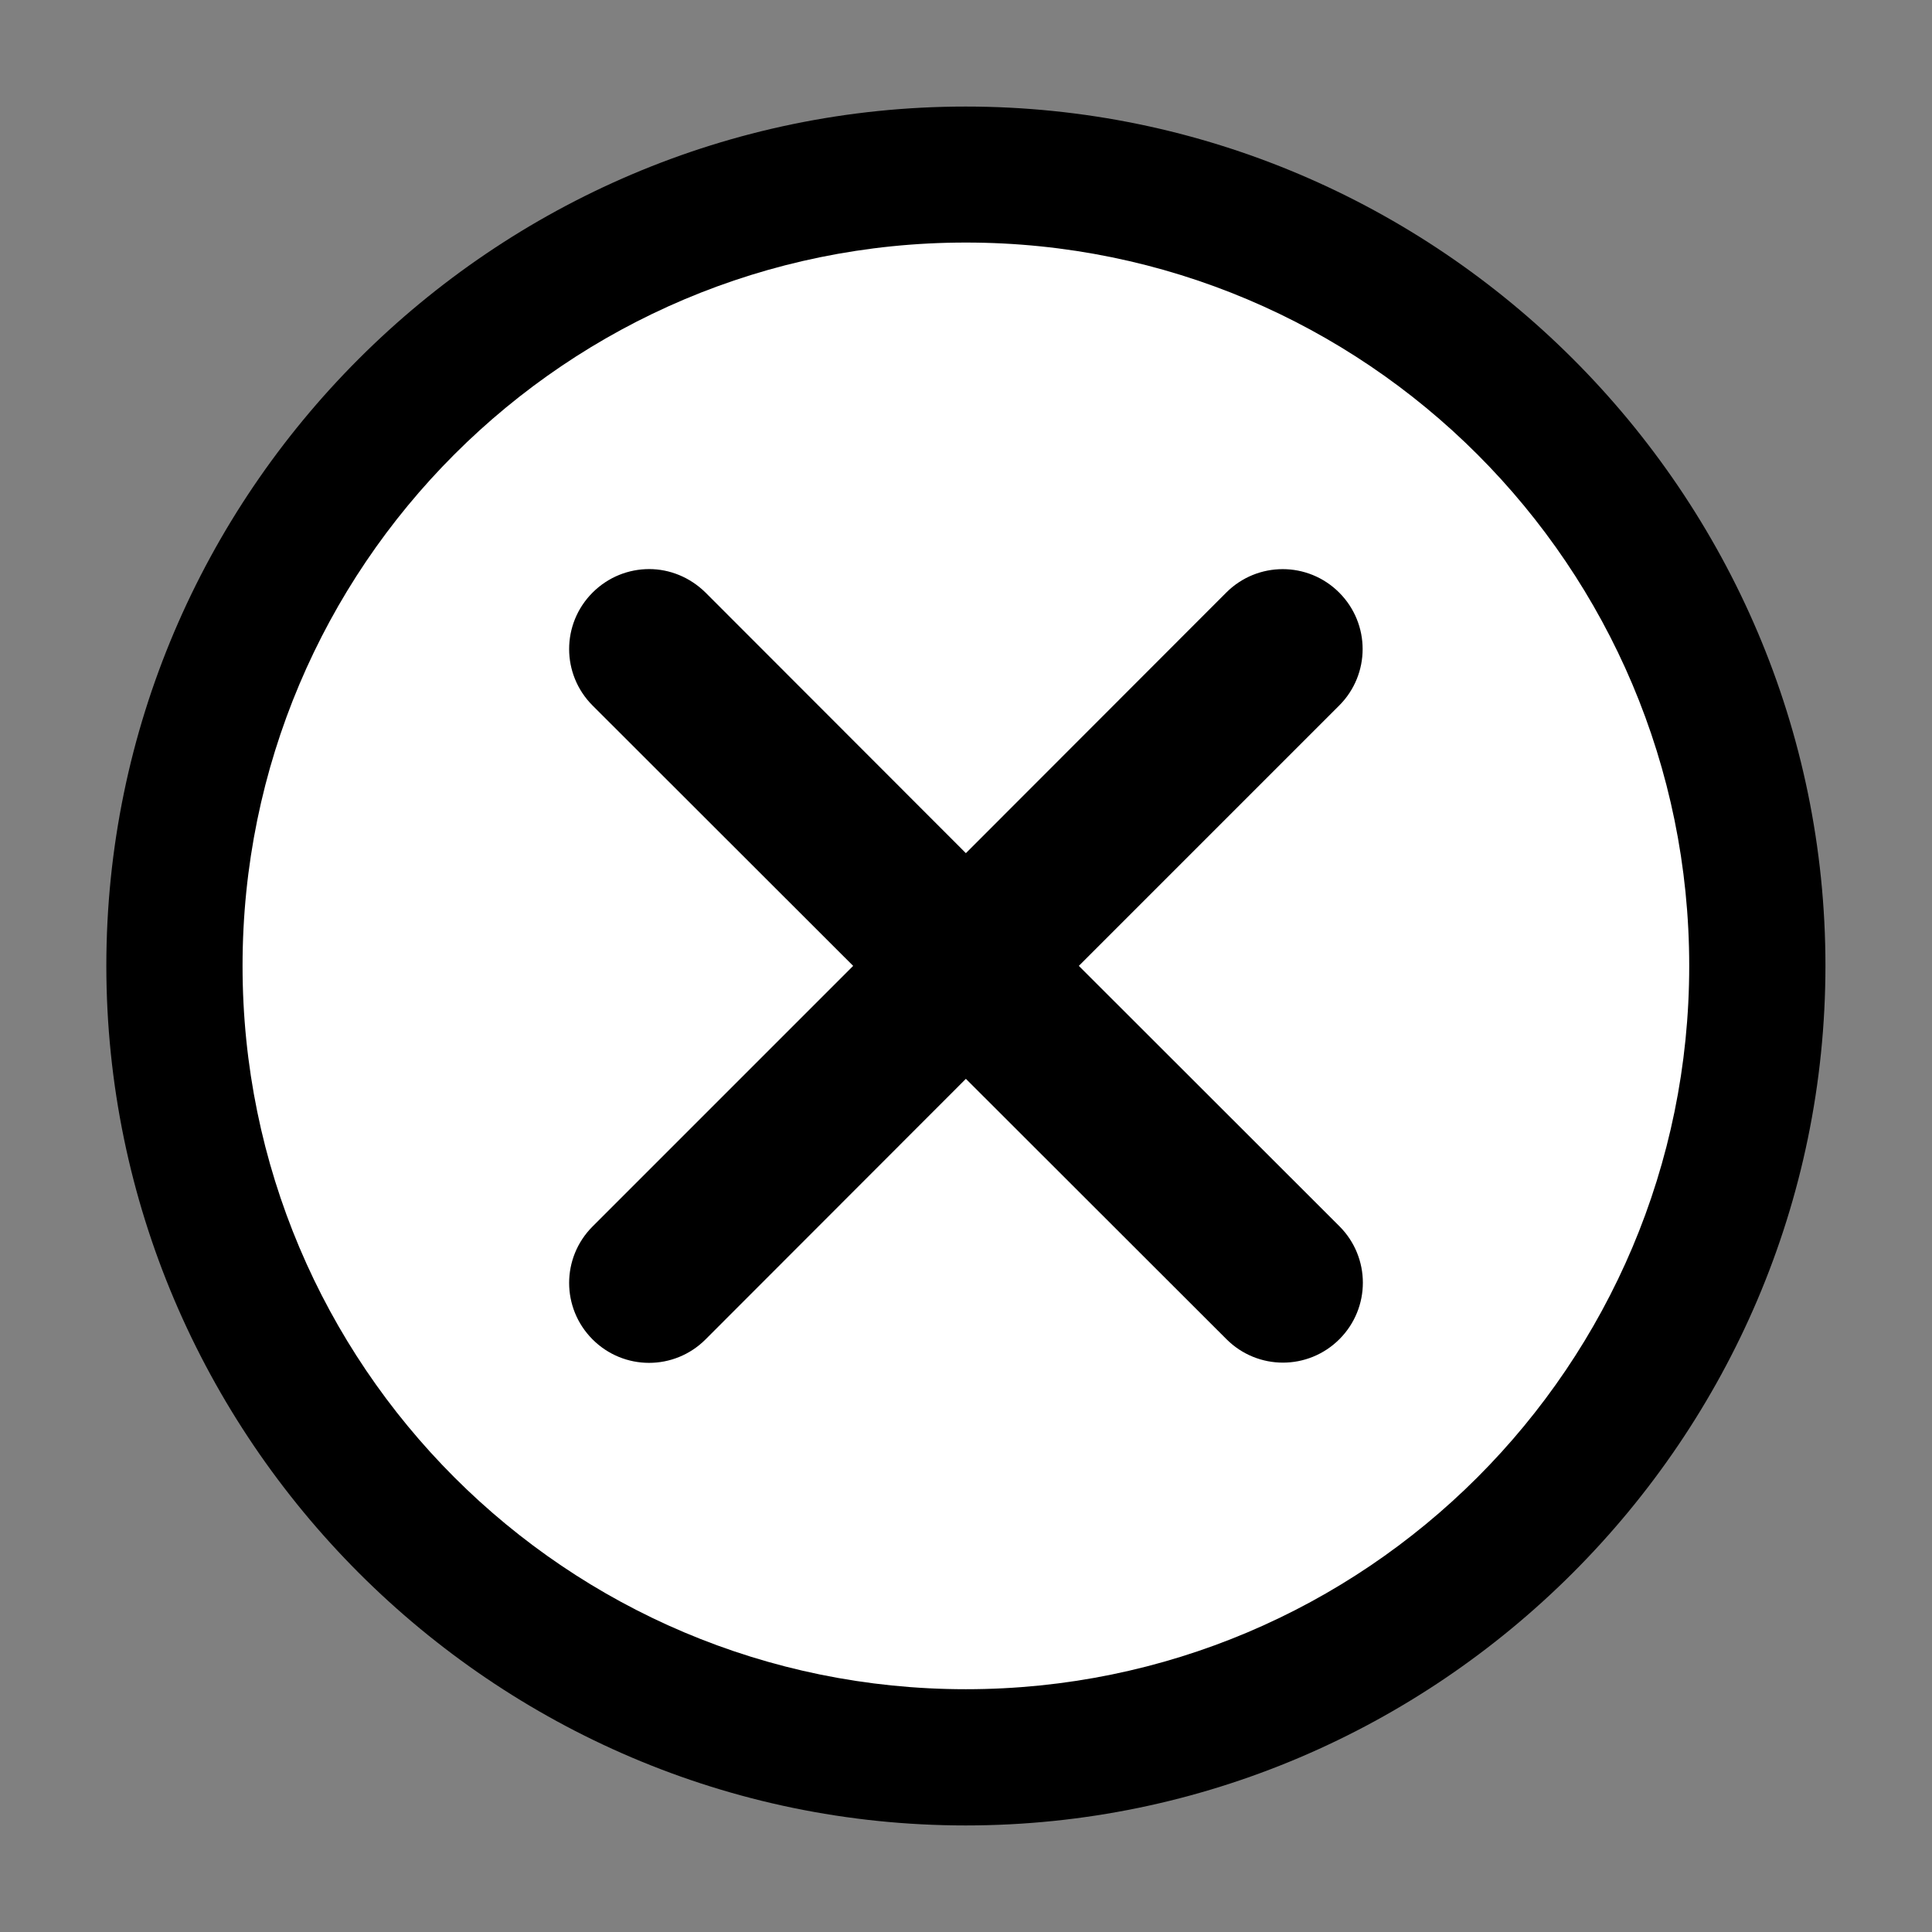
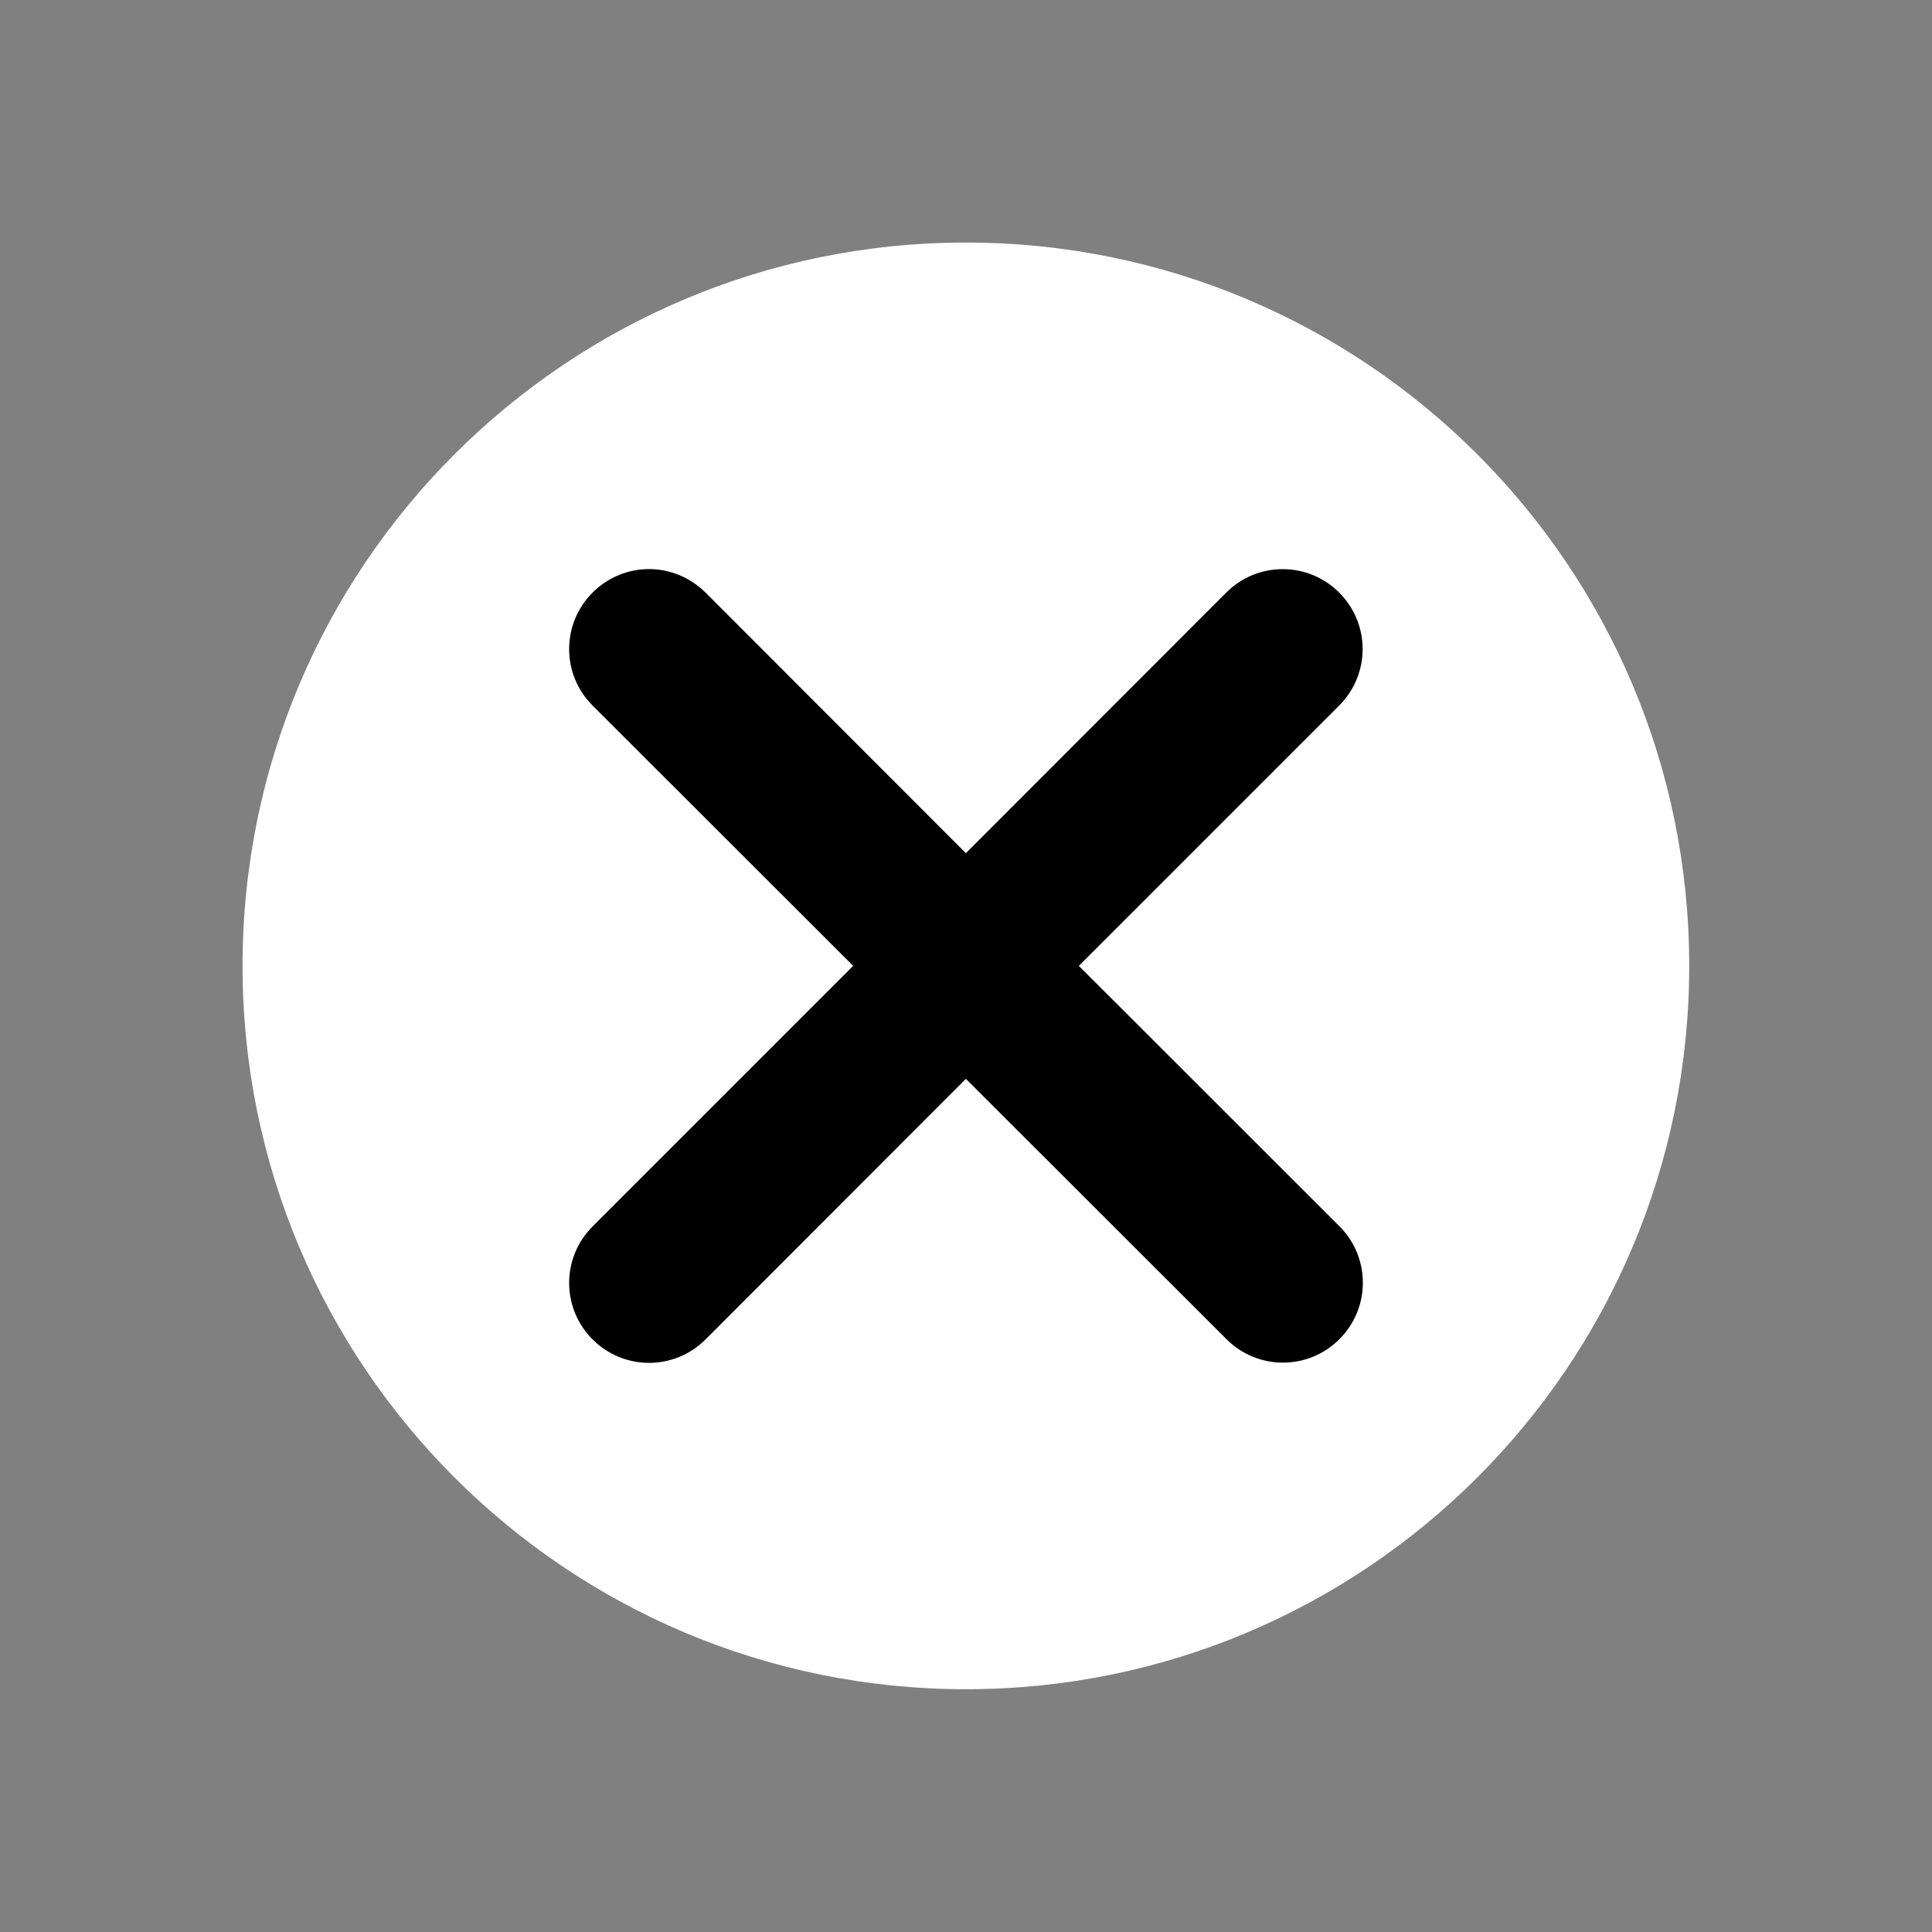
<svg xmlns="http://www.w3.org/2000/svg" xmlns:ns1="http://www.inkscape.org/namespaces/inkscape" xmlns:ns2="http://sodipodi.sourceforge.net/DTD/sodipodi-0.dtd" width="32" height="32" viewBox="0 0 8.467 8.467" version="1.1" id="svg8" ns1:version="1.0.2 (e86c870879, 2021-01-15)" ns2:docname="close.svg">
  <rect x="0" y="0" width="8.467" height="8.467" fill="#808080" stroke="none" />
  <defs id="defs2" />
  <ns2:namedview id="base" pagecolor="#ffffff" bordercolor="#666666" borderopacity="1.0" ns1:pageopacity="0.0" ns1:pageshadow="2" ns1:zoom="11.2" ns1:cx="14.545609" ns1:cy="3.1504588" ns1:document-units="mm" ns1:current-layer="layer1" ns1:document-rotation="0" showgrid="false" units="px" ns1:window-width="1366" ns1:window-height="744" ns1:window-x="1366" ns1:window-y="0" ns1:window-maximized="1" />
  <g ns1:label="Layer 1" ns1:groupmode="layer" id="layer1">
    <g id="path92" style="opacity:1">
-       <path style="color:#000000;font-style:normal;font-variant:normal;font-weight:normal;font-stretch:normal;font-size:medium;line-height:normal;font-family:sans-serif;font-variant-ligatures:normal;font-variant-position:normal;font-variant-caps:normal;font-variant-numeric:normal;font-variant-alternates:normal;font-variant-east-asian:normal;font-feature-settings:normal;font-variation-settings:normal;text-indent:0;text-align:start;text-decoration:none;text-decoration-line:none;text-decoration-style:solid;text-decoration-color:#000000;letter-spacing:normal;word-spacing:normal;text-transform:none;writing-mode:lr-tb;direction:ltr;text-orientation:mixed;dominant-baseline:auto;baseline-shift:baseline;text-anchor:start;white-space:normal;shape-padding:0;shape-margin:0;inline-size:0;clip-rule:nonzero;display:inline;overflow:visible;visibility:visible;isolation:auto;mix-blend-mode:normal;color-interpolation:sRGB;color-interpolation-filters:linearRGB;solid-color:#000000;solid-opacity:1;vector-effect:none;fill:#000000;fill-opacity:1;fill-rule:nonzero;stroke:none;stroke-linecap:round;stroke-linejoin:round;stroke-miterlimit:4;stroke-dasharray:none;stroke-dashoffset:0;stroke-opacity:1;paint-order:stroke fill markers;color-rendering:auto;image-rendering:auto;shape-rendering:auto;text-rendering:auto;enable-background:accumulate;stop-color:#000000;stop-opacity:1" d="m 4.232,0.467 c -2.072,0 -3.766,1.694 -3.766,3.766 C 0.467,6.304 2.16,8 4.232,8 6.304,8 8,6.304 8,4.232 8,2.16 6.304,0.467 4.232,0.467 Z m 0,1.465 c 1.28,0 2.303,1.02 2.303,2.301 0,1.28 -1.022,2.303 -2.303,2.303 -1.28,0 -2.301,-1.022 -2.301,-2.303 0,-1.28 1.02,-2.301 2.301,-2.301 z" id="path924" />
      <path style="color:#000000;font-style:normal;font-variant:normal;font-weight:normal;font-stretch:normal;font-size:medium;line-height:normal;font-family:sans-serif;font-variant-ligatures:normal;font-variant-position:normal;font-variant-caps:normal;font-variant-numeric:normal;font-variant-alternates:normal;font-variant-east-asian:normal;font-feature-settings:normal;font-variation-settings:normal;text-indent:0;text-align:start;text-decoration:none;text-decoration-line:none;text-decoration-style:solid;text-decoration-color:#000000;letter-spacing:normal;word-spacing:normal;text-transform:none;writing-mode:lr-tb;direction:ltr;text-orientation:mixed;dominant-baseline:auto;baseline-shift:baseline;text-anchor:start;white-space:normal;shape-padding:0;shape-margin:0;inline-size:0;clip-rule:nonzero;display:inline;overflow:visible;visibility:visible;isolation:auto;mix-blend-mode:normal;color-interpolation:sRGB;color-interpolation-filters:linearRGB;solid-color:#000000;solid-opacity:1;vector-effect:none;fill:#ffffff;fill-opacity:1;fill-rule:nonzero;stroke:none;stroke-width:1.53;stroke-linecap:round;stroke-linejoin:round;stroke-miterlimit:4;stroke-dasharray:none;stroke-dashoffset:0;stroke-opacity:1;paint-order:stroke fill markers;color-rendering:auto;image-rendering:auto;shape-rendering:auto;text-rendering:auto;enable-background:accumulate;stop-color:#000000;stop-opacity:1" d="m 7.403,4.233 c 0,1.751 -1.419,3.17 -3.17,3.17 -1.751,0 -3.17,-1.419 -3.17,-3.17 0,-1.751 1.419,-3.17 3.17,-3.17 1.751,0 3.17,1.419 3.17,3.17 z" id="path926" />
    </g>
    <path id="rect917" style="fill:#000000;stroke:none;stroke-width:2.07;stroke-linecap:round;stroke-linejoin:round;stroke-miterlimit:4;stroke-dasharray:none;paint-order:stroke fill markers" d="m 2.845,2.494 c -0.089,0 -0.179,0.034 -0.248,0.103 -0.137,0.137 -0.137,0.358 0,0.495 L 3.739,4.233 2.597,5.375 c -0.137,0.137 -0.137,0.358 0,0.495 0.137,0.137 0.358,0.137 0.495,0 L 4.233,4.728 5.375,5.869 c 0.137,0.137 0.358,0.137 0.495,0 0.137,-0.137 0.137,-0.358 0,-0.495 L 4.728,4.233 5.869,3.092 c 0.137,-0.137 0.137,-0.358 0,-0.495 -0.137,-0.137 -0.358,-0.137 -0.495,0 L 4.233,3.739 3.092,2.597 C 3.023,2.529 2.934,2.494 2.845,2.494 Z" />
  </g>
</svg>